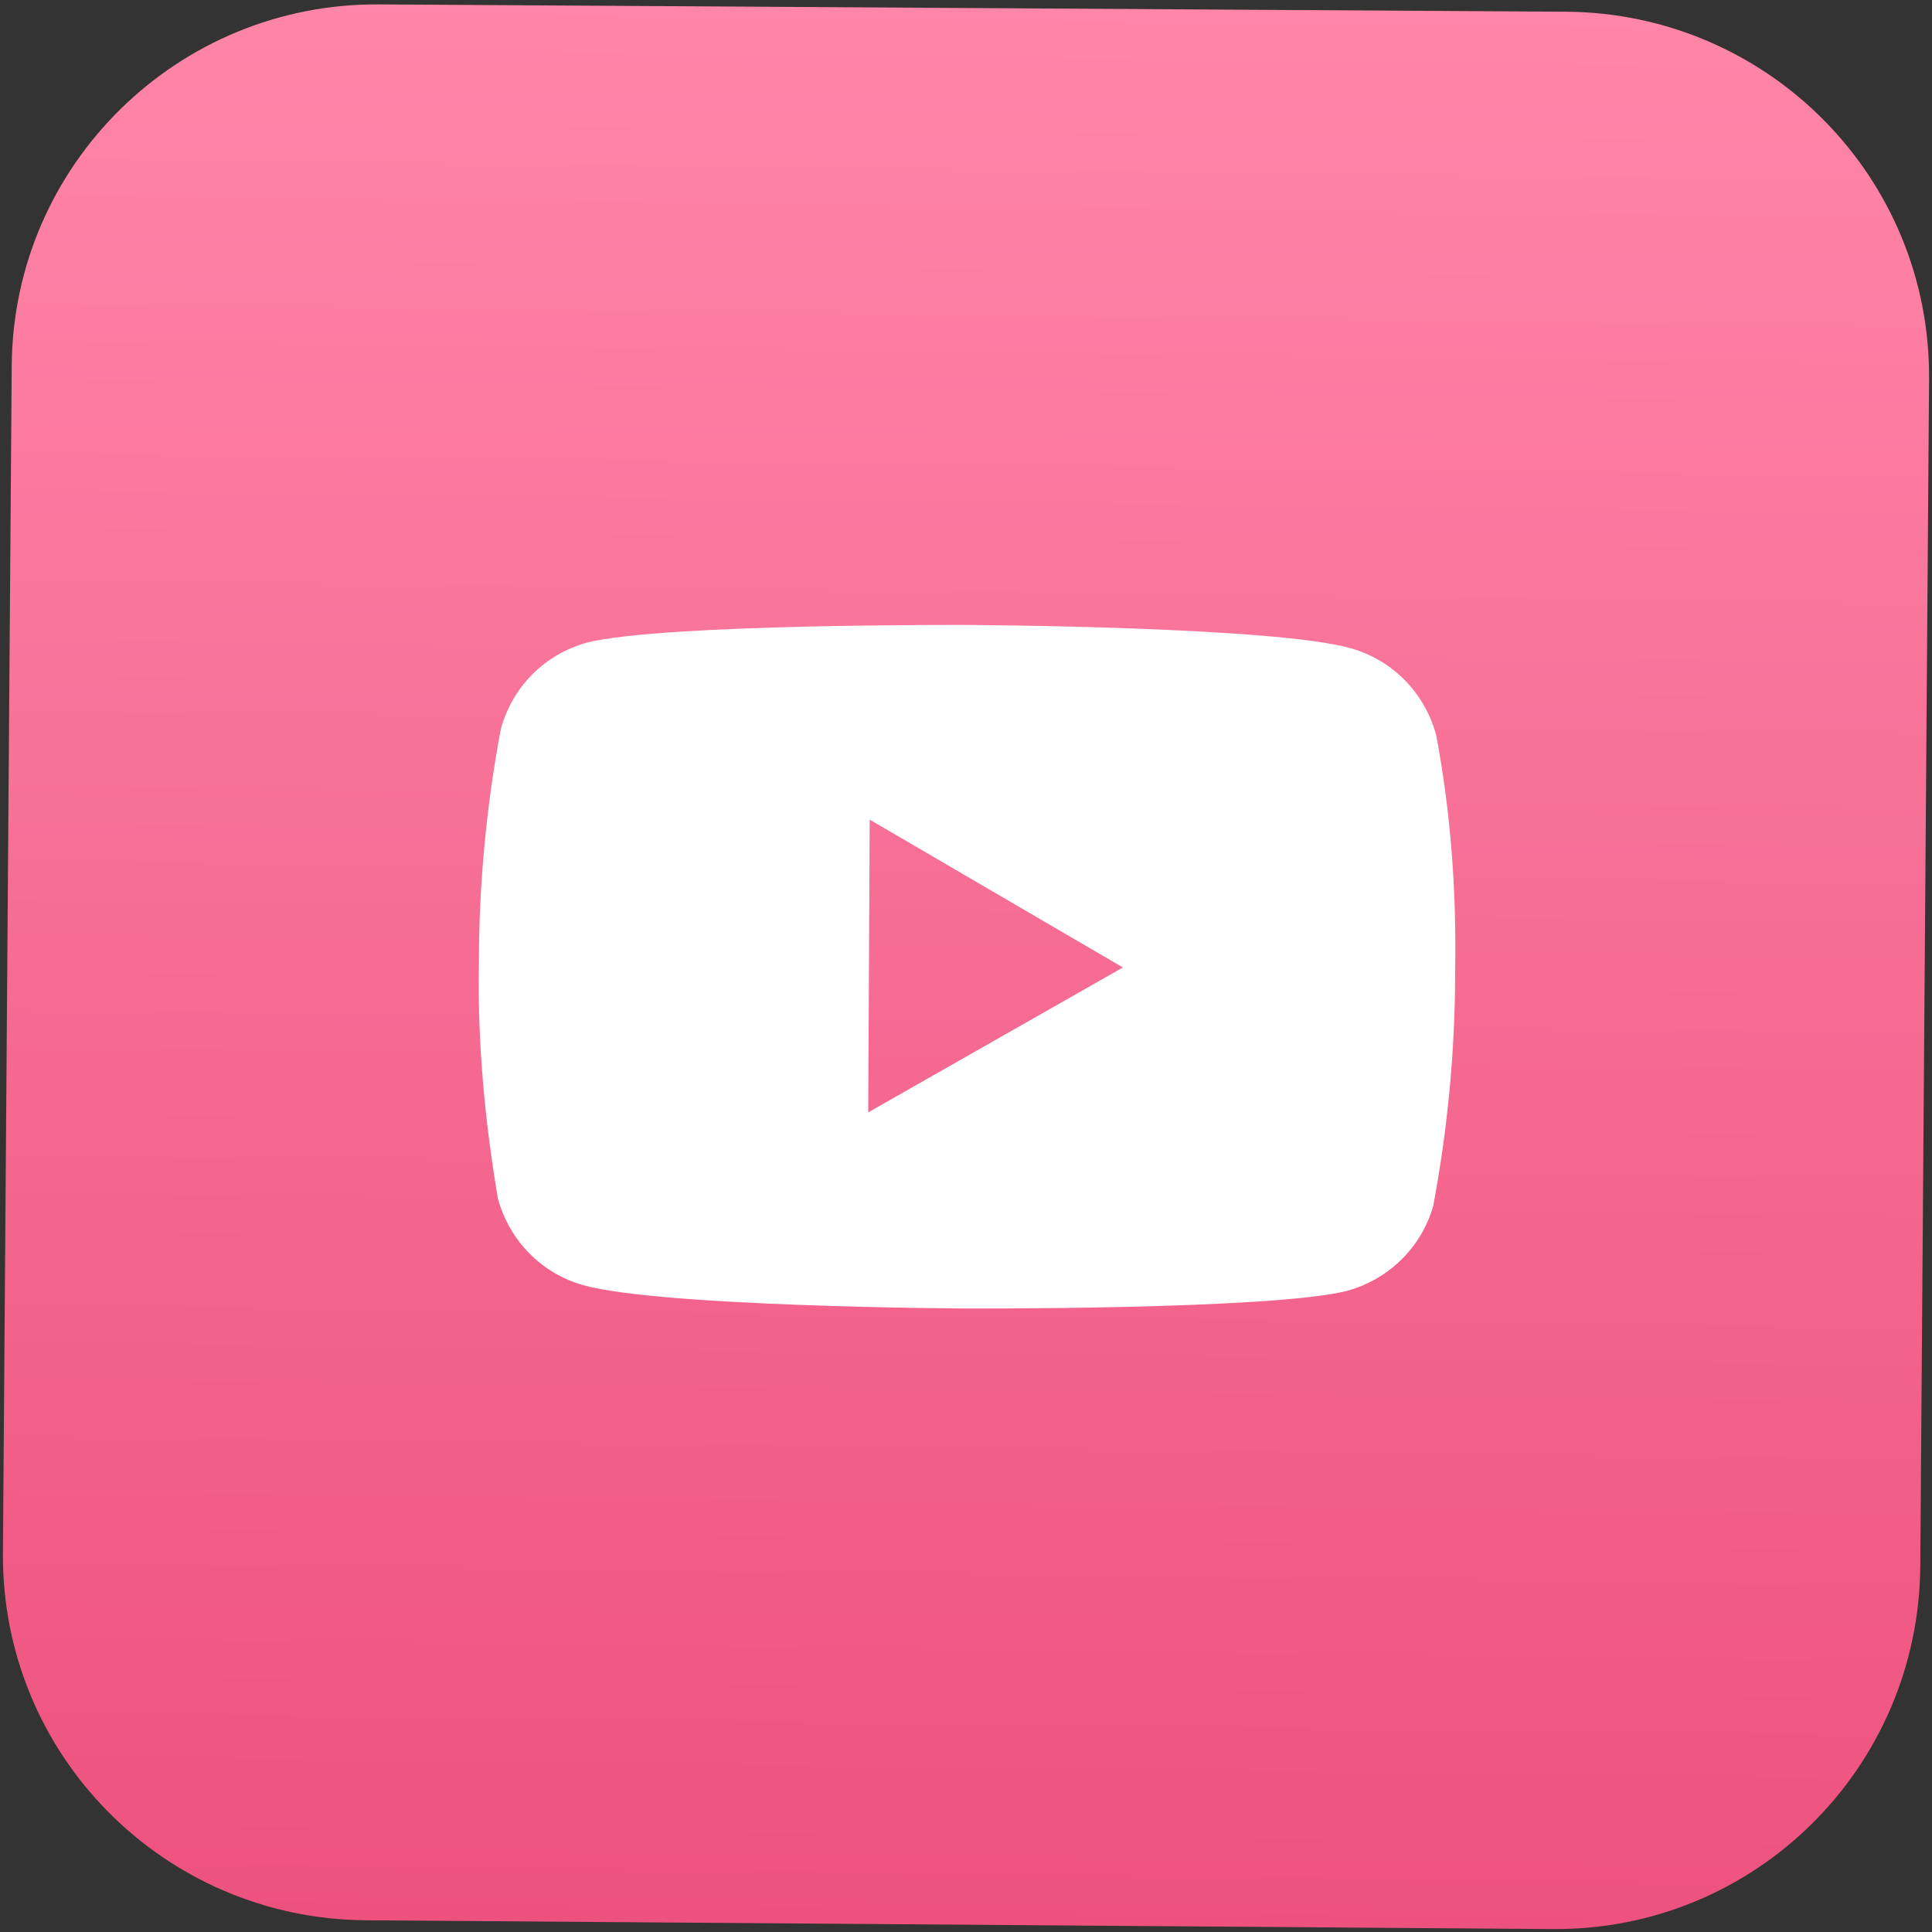
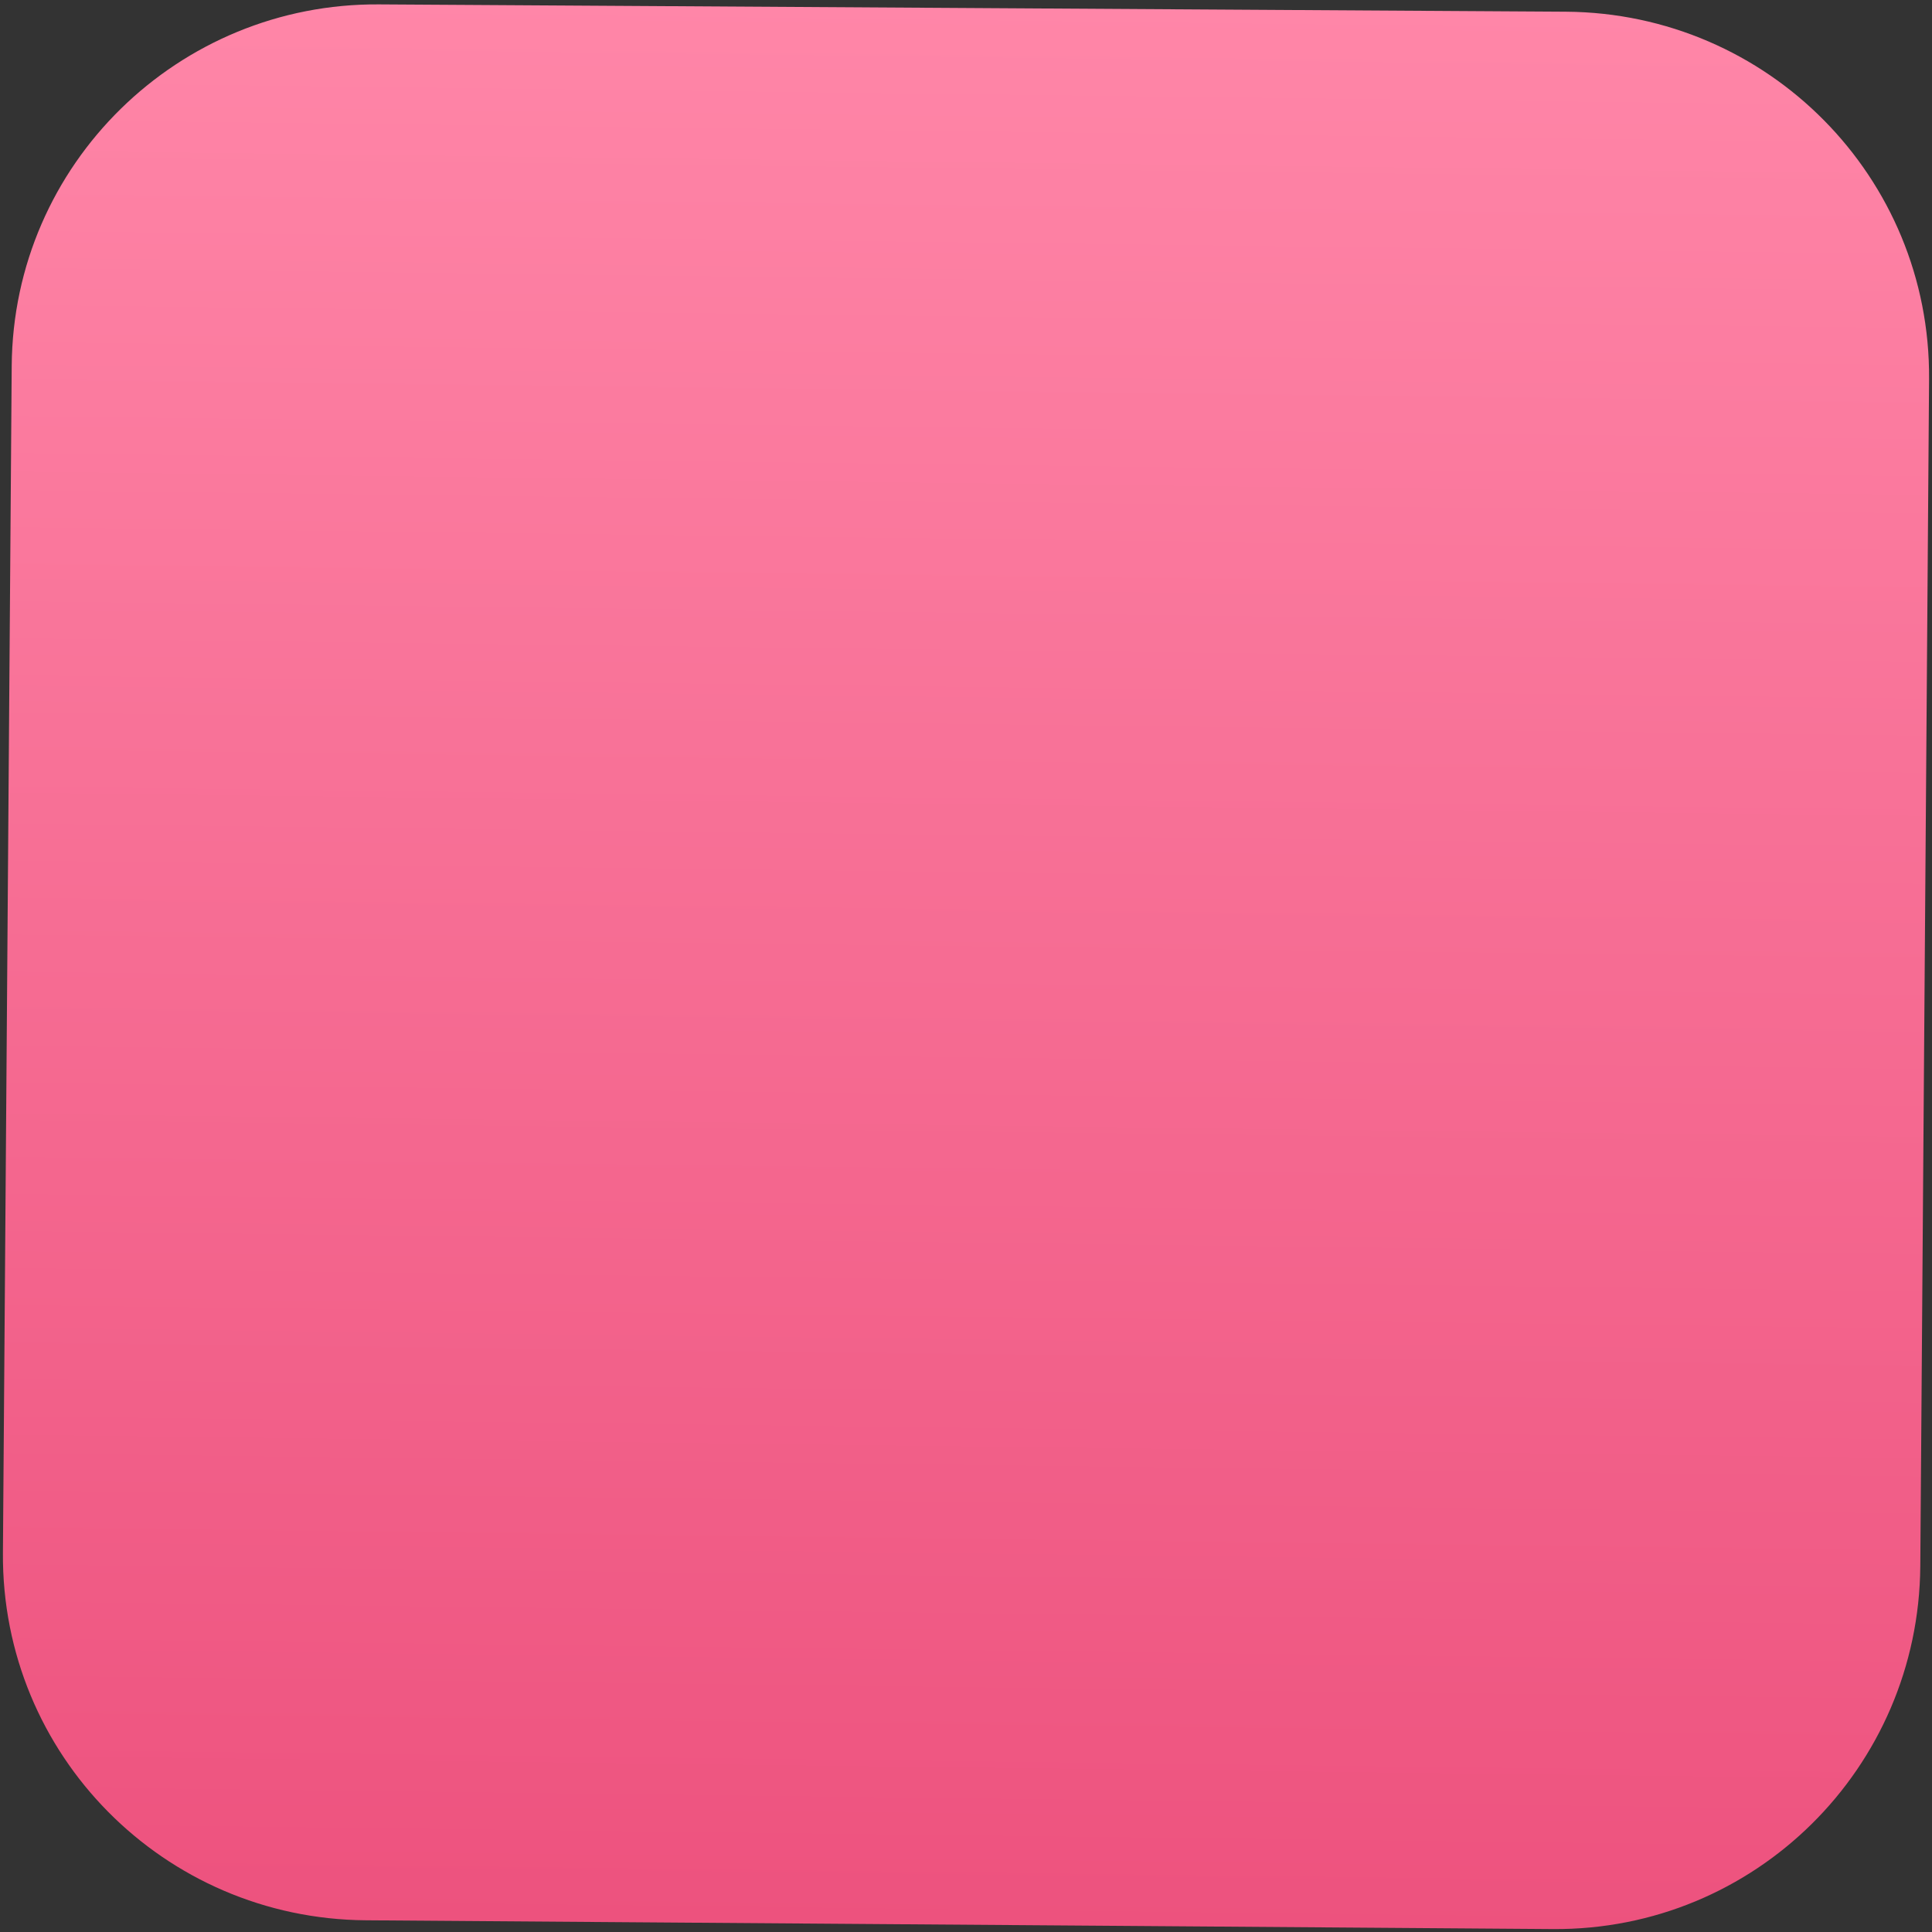
<svg xmlns="http://www.w3.org/2000/svg" version="1.1" id="Layer_1" x="0px" y="0px" viewBox="0 0 132 132" style="enable-background:new 0 0 132 132;" xml:space="preserve">
  <rect x="0" y="0" width="132" height="132" fill="#333333" stroke="none" />
  <style type="text/css">
	.st0{fill:url(#cta-2_1_);}
	.st1{fill:#FFFFFF;}
</style>
  <g id="Group_3010" transform="translate(-587.68 -5082.5)">
    <g transform="matrix(1, 0, 0, 1, 587.68, 5082.5)">
      <linearGradient id="cta-2_1_" gradientUnits="userSpaceOnUse" x1="-224.997" y1="476.02" x2="-224.997" y2="479.139" gradientTransform="matrix(41.999 0.289 0.289 -41.999 9377.785 20188.859)">
        <stop offset="0" style="stop-color:#ED527E" />
        <stop offset="1" style="stop-color:#FF86A8" />
      </linearGradient>
      <path id="cta-2" class="st0" d="M25.9,0.3L107,0.8c13.8,0.1,24.9,11.3,24.8,25.1l-0.6,81.1c-0.1,13.8-11.3,24.9-25.1,24.8    L25,131.2c-13.8-0.1-24.9-11.3-24.8-25.1L0.8,25C0.9,11.2,12.2,0.2,25.9,0.3z" />
    </g>
-     <path id="youtube" class="st1" d="M685.8,5132.7c-0.8-2.9-3-5.1-5.8-5.9c-5.2-1.5-26.1-1.6-26.1-1.6s-20.9-0.1-26.1,1.2   c-2.9,0.8-5.1,3-5.9,5.9c-1,5.3-1.5,10.7-1.5,16c-0.1,5.4,0.4,10.8,1.3,16.1c0.8,2.9,3,5.1,5.8,5.9c5.3,1.5,26.1,1.6,26.1,1.6   s20.9,0.1,26.1-1.2c2.9-0.8,5.1-3,5.9-5.8c1-5.3,1.5-10.7,1.5-16C687.2,5143.4,686.8,5138,685.8,5132.7z M647,5158.5l0.1-20   l17.3,10.1L647,5158.5z" />
  </g>
</svg>